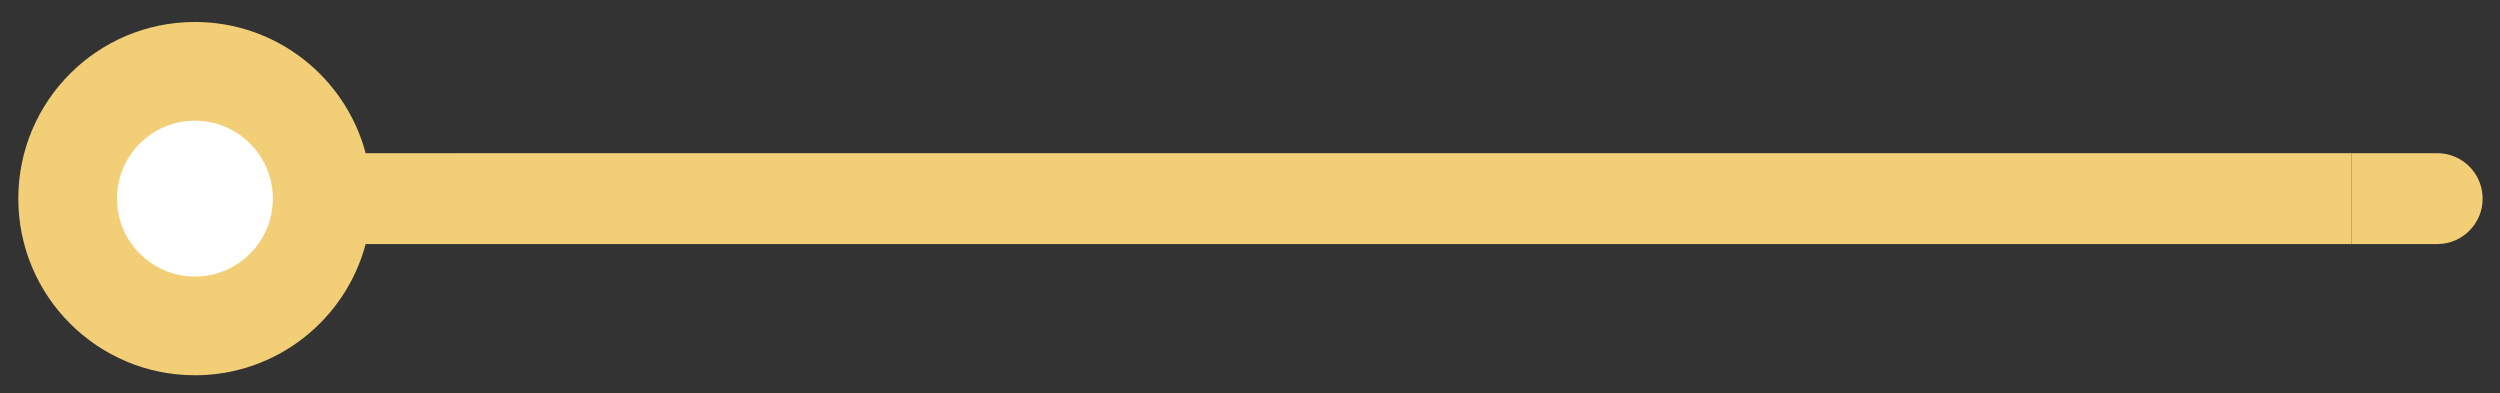
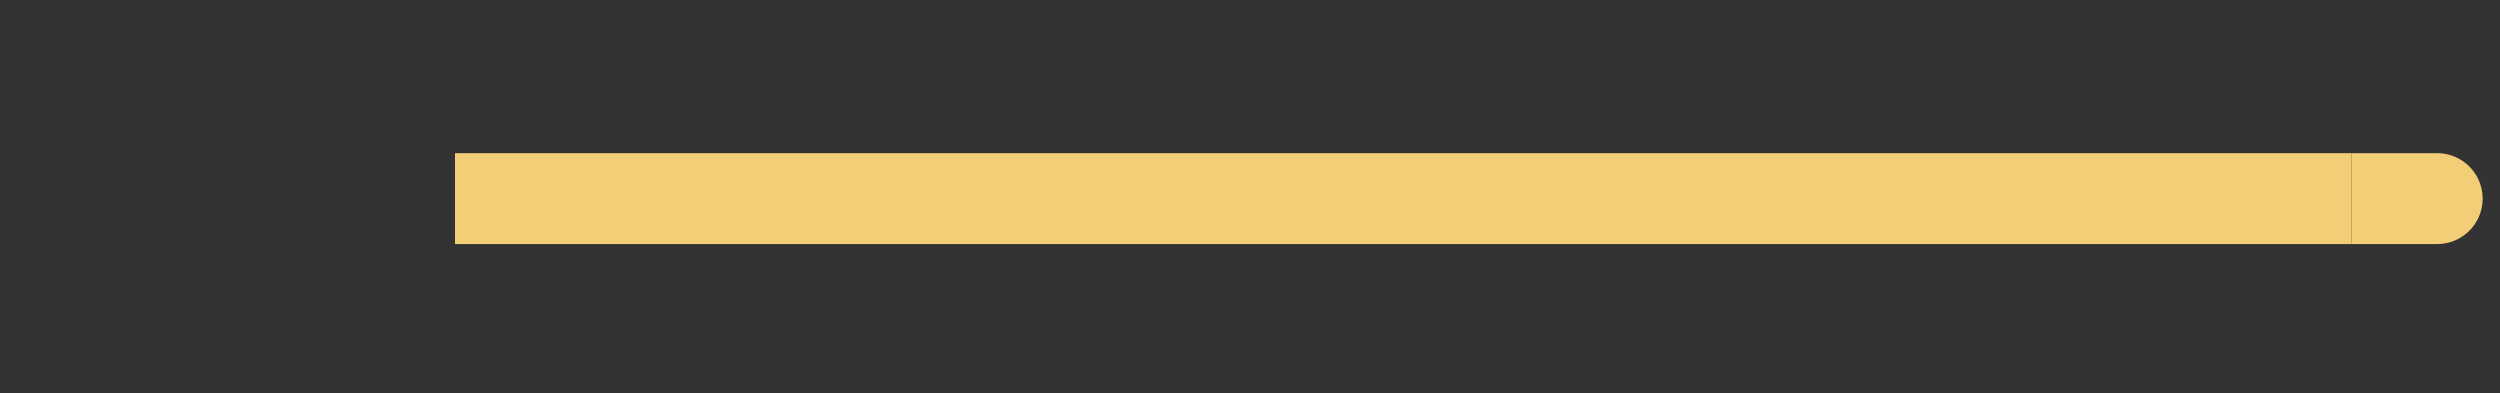
<svg xmlns="http://www.w3.org/2000/svg" fill="#000000" height="78.667px" id="Layer_1" style="enable-background:new 0 0 500 78.667" version="1.1" viewBox="0 0 500 78.667" width="500px" x="0px" xml:space="preserve" y="0px">
  <rect x="0" y="0" width="500" height="78.667" fill="#333333" stroke="none" />
  <g id="e">
    <g id="change1">
      <path d="M487.439,30.634h-17.104v18.18h17.104c5.021,0,9.09-4.068,9.09-9.09    C496.529,34.704,492.459,30.634,487.439,30.634z" style="fill:#f2ce76" />
    </g>
  </g>
  <g id="c">
    <g id="change1_1_">
      <rect height="18.18" style="fill:#f2ce76" width="379.332" x="91" y="30.634" />
    </g>
  </g>
  <g id="w">
    <g id="change1_2_">
-       <path d="M73.129,30.634C69.117,15.528,55.354,4.395,38.987,4.395c-19.511,0-35.328,15.818-35.328,35.329    c0,19.511,15.817,35.329,35.328,35.329c16.367,0,30.131-11.134,34.143-26.239H91v-18.18H73.129z" style="fill:#f2ce76" />
-     </g>
+       </g>
    <g id="change2">
-       <path d="M38.987,55.307c8.605,0,15.583-6.978,15.583-15.583c0-8.611-6.977-15.587-15.583-15.587    c-8.61,0-15.587,6.977-15.587,15.587C23.4,48.33,30.376,55.307,38.987,55.307z" style="fill:#ffffff" />
-     </g>
+       </g>
  </g>
</svg>